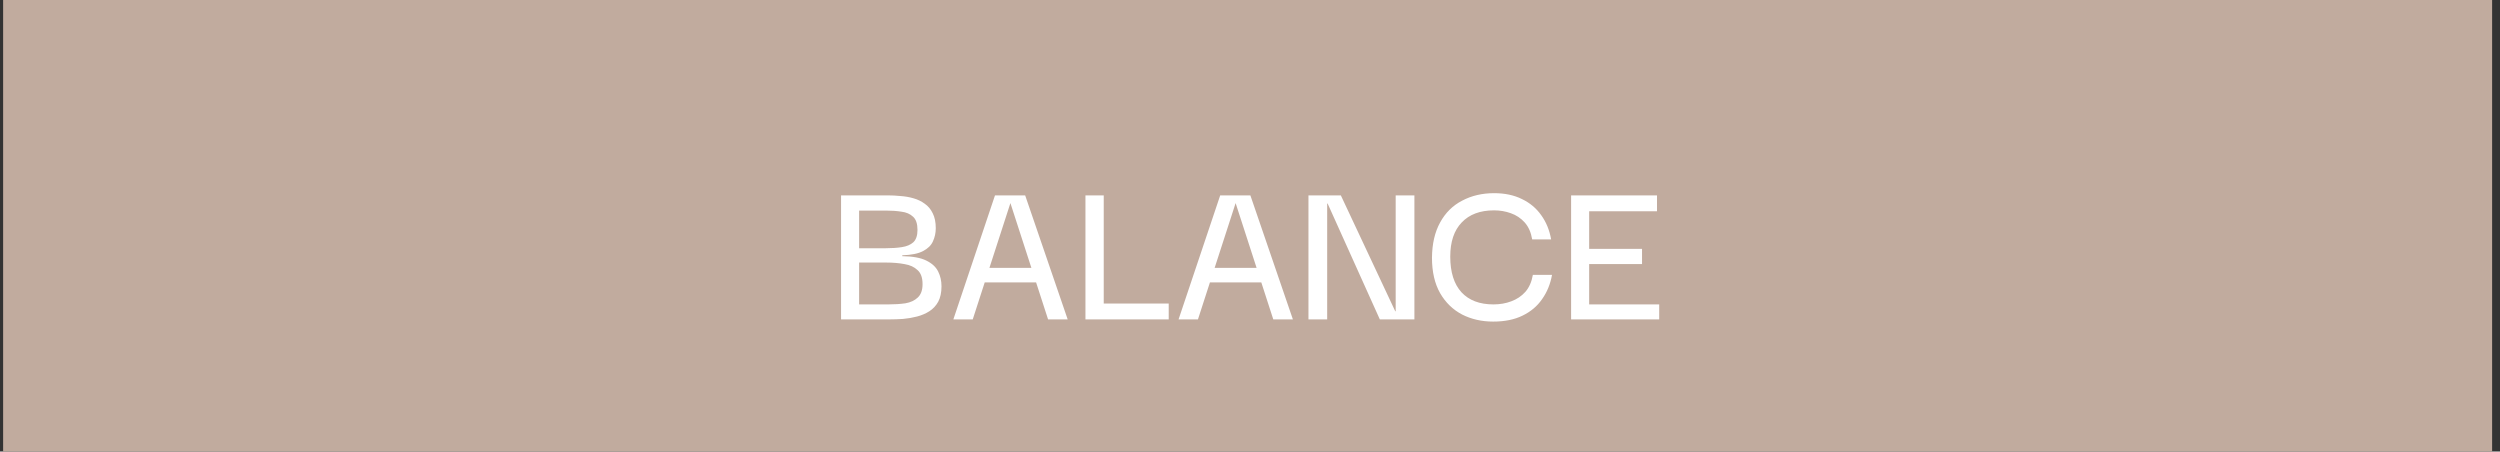
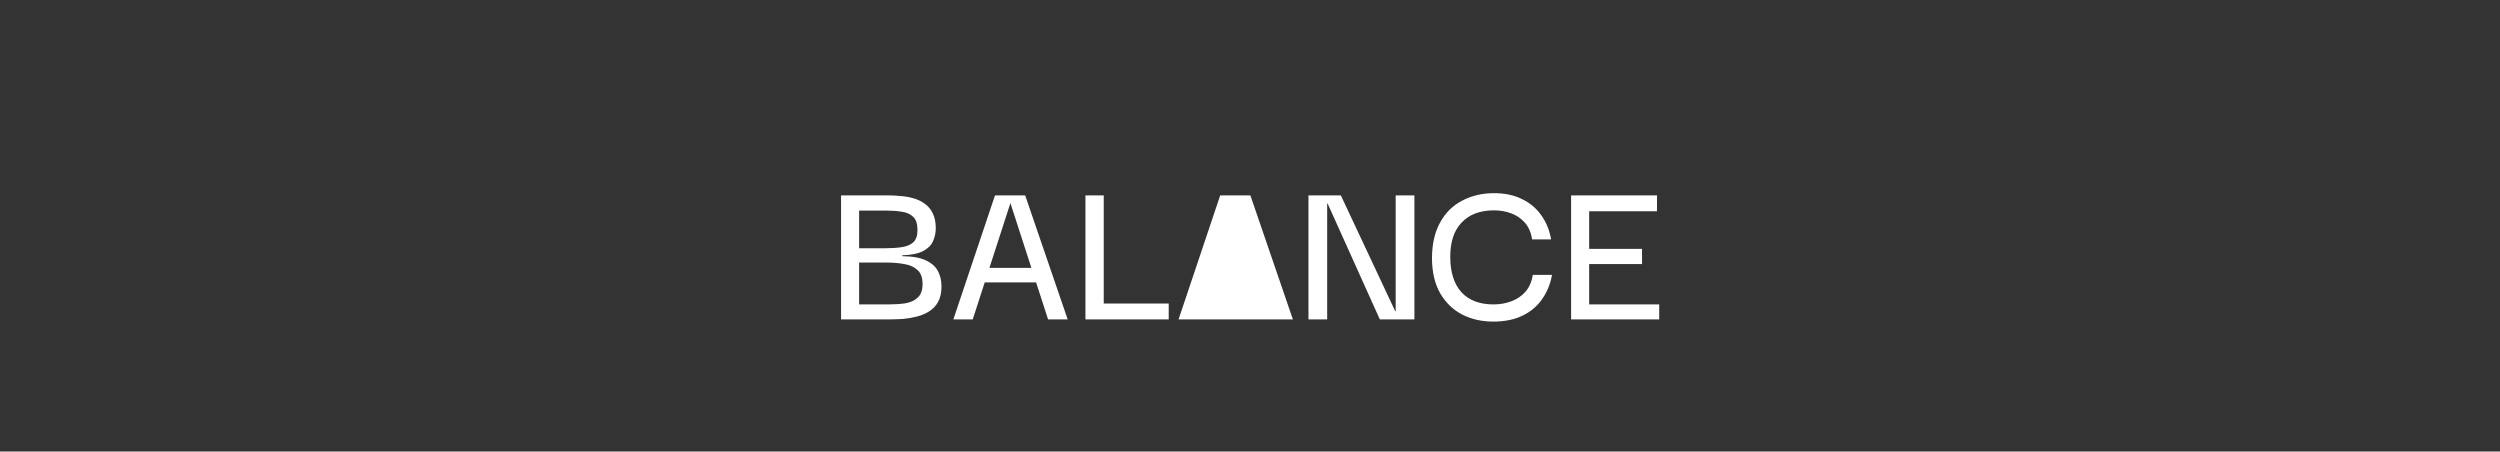
<svg xmlns="http://www.w3.org/2000/svg" width="227" height="41" viewBox="0 0 227 41" fill="none">
  <rect x="0" y="0" width="227" height="41" fill="#333333" stroke="none" />
-   <rect x="0.284" width="226" height="41" fill="#C1AB9E" />
-   <path d="M76.368 29V17.74H80.628C80.988 17.74 81.368 17.76 81.768 17.8C82.168 17.827 82.555 17.893 82.928 18C83.315 18.107 83.661 18.273 83.968 18.5C84.275 18.713 84.515 19 84.688 19.36C84.875 19.72 84.968 20.173 84.968 20.72C84.968 21.147 84.881 21.547 84.708 21.92C84.548 22.28 84.248 22.573 83.808 22.8C83.381 23.027 82.755 23.153 81.928 23.18V23.26C82.875 23.273 83.601 23.407 84.108 23.66C84.628 23.913 84.988 24.247 85.188 24.66C85.388 25.06 85.488 25.507 85.488 26C85.488 26.56 85.388 27.027 85.188 27.4C84.988 27.76 84.721 28.047 84.388 28.26C84.055 28.473 83.681 28.633 83.268 28.74C82.855 28.847 82.428 28.92 81.988 28.96C81.561 28.987 81.161 29 80.788 29H76.368ZM78.008 27.64H80.648C81.221 27.64 81.741 27.607 82.208 27.54C82.675 27.46 83.048 27.287 83.328 27.02C83.621 26.753 83.768 26.347 83.768 25.8C83.768 25.213 83.615 24.787 83.308 24.52C83.015 24.24 82.621 24.06 82.128 23.98C81.635 23.887 81.088 23.84 80.488 23.84H78.008V27.64ZM78.008 22.54H80.428C80.975 22.54 81.461 22.507 81.888 22.44C82.328 22.373 82.675 22.227 82.928 22C83.181 21.76 83.308 21.387 83.308 20.88C83.308 20.32 83.175 19.92 82.908 19.68C82.641 19.427 82.288 19.273 81.848 19.22C81.421 19.153 80.955 19.12 80.448 19.12H78.008V22.54ZM86.565 29L90.345 17.74H93.085L96.945 29H95.165L91.745 18.44L88.325 29H86.565ZM88.865 25.64L88.925 24.32H94.525L94.605 25.64H88.865ZM98.559 28.84V17.74H100.219V28.84H98.559ZM98.559 29V27.56H106.119V29H98.559ZM107.014 29L110.794 17.74H113.534L117.394 29H115.614L112.194 18.44L108.774 29H107.014ZM109.314 25.64L109.374 24.32H114.974L115.054 25.64H109.314ZM126.728 17.74H128.428V29H125.288L120.548 18.48H120.508V29H118.808V17.74H121.748L126.688 28.26H126.728V17.74ZM135.583 29.2C134.543 29.2 133.603 28.987 132.763 28.56C131.923 28.12 131.256 27.473 130.763 26.62C130.27 25.753 130.023 24.68 130.023 23.4C130.036 22.133 130.283 21.067 130.763 20.2C131.243 19.32 131.91 18.66 132.763 18.22C133.616 17.767 134.583 17.54 135.663 17.54C136.636 17.54 137.483 17.72 138.203 18.08C138.923 18.427 139.503 18.913 139.943 19.54C140.396 20.167 140.696 20.9 140.843 21.74H139.123C139.016 21.1 138.79 20.587 138.443 20.2C138.096 19.813 137.676 19.533 137.183 19.36C136.703 19.187 136.196 19.1 135.663 19.1C134.396 19.1 133.416 19.467 132.723 20.2C132.03 20.92 131.683 21.953 131.683 23.3C131.683 24.713 132.023 25.793 132.703 26.54C133.383 27.273 134.35 27.64 135.603 27.64C136.19 27.64 136.73 27.547 137.223 27.36C137.73 27.173 138.156 26.887 138.503 26.5C138.85 26.1 139.076 25.587 139.183 24.96H140.923C140.776 25.787 140.476 26.52 140.023 27.16C139.583 27.8 138.99 28.3 138.243 28.66C137.51 29.02 136.623 29.2 135.583 29.2ZM142.656 29V17.74H150.456V19.18H144.296V22.6H149.096V23.98H144.296V27.64H150.656V29H142.656Z" fill="white" />
+   <path d="M76.368 29V17.74H80.628C80.988 17.74 81.368 17.76 81.768 17.8C82.168 17.827 82.555 17.893 82.928 18C83.315 18.107 83.661 18.273 83.968 18.5C84.275 18.713 84.515 19 84.688 19.36C84.875 19.72 84.968 20.173 84.968 20.72C84.968 21.147 84.881 21.547 84.708 21.92C84.548 22.28 84.248 22.573 83.808 22.8C83.381 23.027 82.755 23.153 81.928 23.18V23.26C82.875 23.273 83.601 23.407 84.108 23.66C84.628 23.913 84.988 24.247 85.188 24.66C85.388 25.06 85.488 25.507 85.488 26C85.488 26.56 85.388 27.027 85.188 27.4C84.988 27.76 84.721 28.047 84.388 28.26C84.055 28.473 83.681 28.633 83.268 28.74C82.855 28.847 82.428 28.92 81.988 28.96C81.561 28.987 81.161 29 80.788 29H76.368ZM78.008 27.64H80.648C81.221 27.64 81.741 27.607 82.208 27.54C82.675 27.46 83.048 27.287 83.328 27.02C83.621 26.753 83.768 26.347 83.768 25.8C83.768 25.213 83.615 24.787 83.308 24.52C83.015 24.24 82.621 24.06 82.128 23.98C81.635 23.887 81.088 23.84 80.488 23.84H78.008V27.64ZM78.008 22.54H80.428C80.975 22.54 81.461 22.507 81.888 22.44C82.328 22.373 82.675 22.227 82.928 22C83.181 21.76 83.308 21.387 83.308 20.88C83.308 20.32 83.175 19.92 82.908 19.68C82.641 19.427 82.288 19.273 81.848 19.22C81.421 19.153 80.955 19.12 80.448 19.12H78.008V22.54ZM86.565 29L90.345 17.74H93.085L96.945 29H95.165L91.745 18.44L88.325 29H86.565ZM88.865 25.64L88.925 24.32H94.525L94.605 25.64H88.865ZM98.559 28.84V17.74H100.219V28.84H98.559ZM98.559 29V27.56H106.119V29H98.559ZM107.014 29L110.794 17.74H113.534L117.394 29H115.614L108.774 29H107.014ZM109.314 25.64L109.374 24.32H114.974L115.054 25.64H109.314ZM126.728 17.74H128.428V29H125.288L120.548 18.48H120.508V29H118.808V17.74H121.748L126.688 28.26H126.728V17.74ZM135.583 29.2C134.543 29.2 133.603 28.987 132.763 28.56C131.923 28.12 131.256 27.473 130.763 26.62C130.27 25.753 130.023 24.68 130.023 23.4C130.036 22.133 130.283 21.067 130.763 20.2C131.243 19.32 131.91 18.66 132.763 18.22C133.616 17.767 134.583 17.54 135.663 17.54C136.636 17.54 137.483 17.72 138.203 18.08C138.923 18.427 139.503 18.913 139.943 19.54C140.396 20.167 140.696 20.9 140.843 21.74H139.123C139.016 21.1 138.79 20.587 138.443 20.2C138.096 19.813 137.676 19.533 137.183 19.36C136.703 19.187 136.196 19.1 135.663 19.1C134.396 19.1 133.416 19.467 132.723 20.2C132.03 20.92 131.683 21.953 131.683 23.3C131.683 24.713 132.023 25.793 132.703 26.54C133.383 27.273 134.35 27.64 135.603 27.64C136.19 27.64 136.73 27.547 137.223 27.36C137.73 27.173 138.156 26.887 138.503 26.5C138.85 26.1 139.076 25.587 139.183 24.96H140.923C140.776 25.787 140.476 26.52 140.023 27.16C139.583 27.8 138.99 28.3 138.243 28.66C137.51 29.02 136.623 29.2 135.583 29.2ZM142.656 29V17.74H150.456V19.18H144.296V22.6H149.096V23.98H144.296V27.64H150.656V29H142.656Z" fill="white" />
</svg>